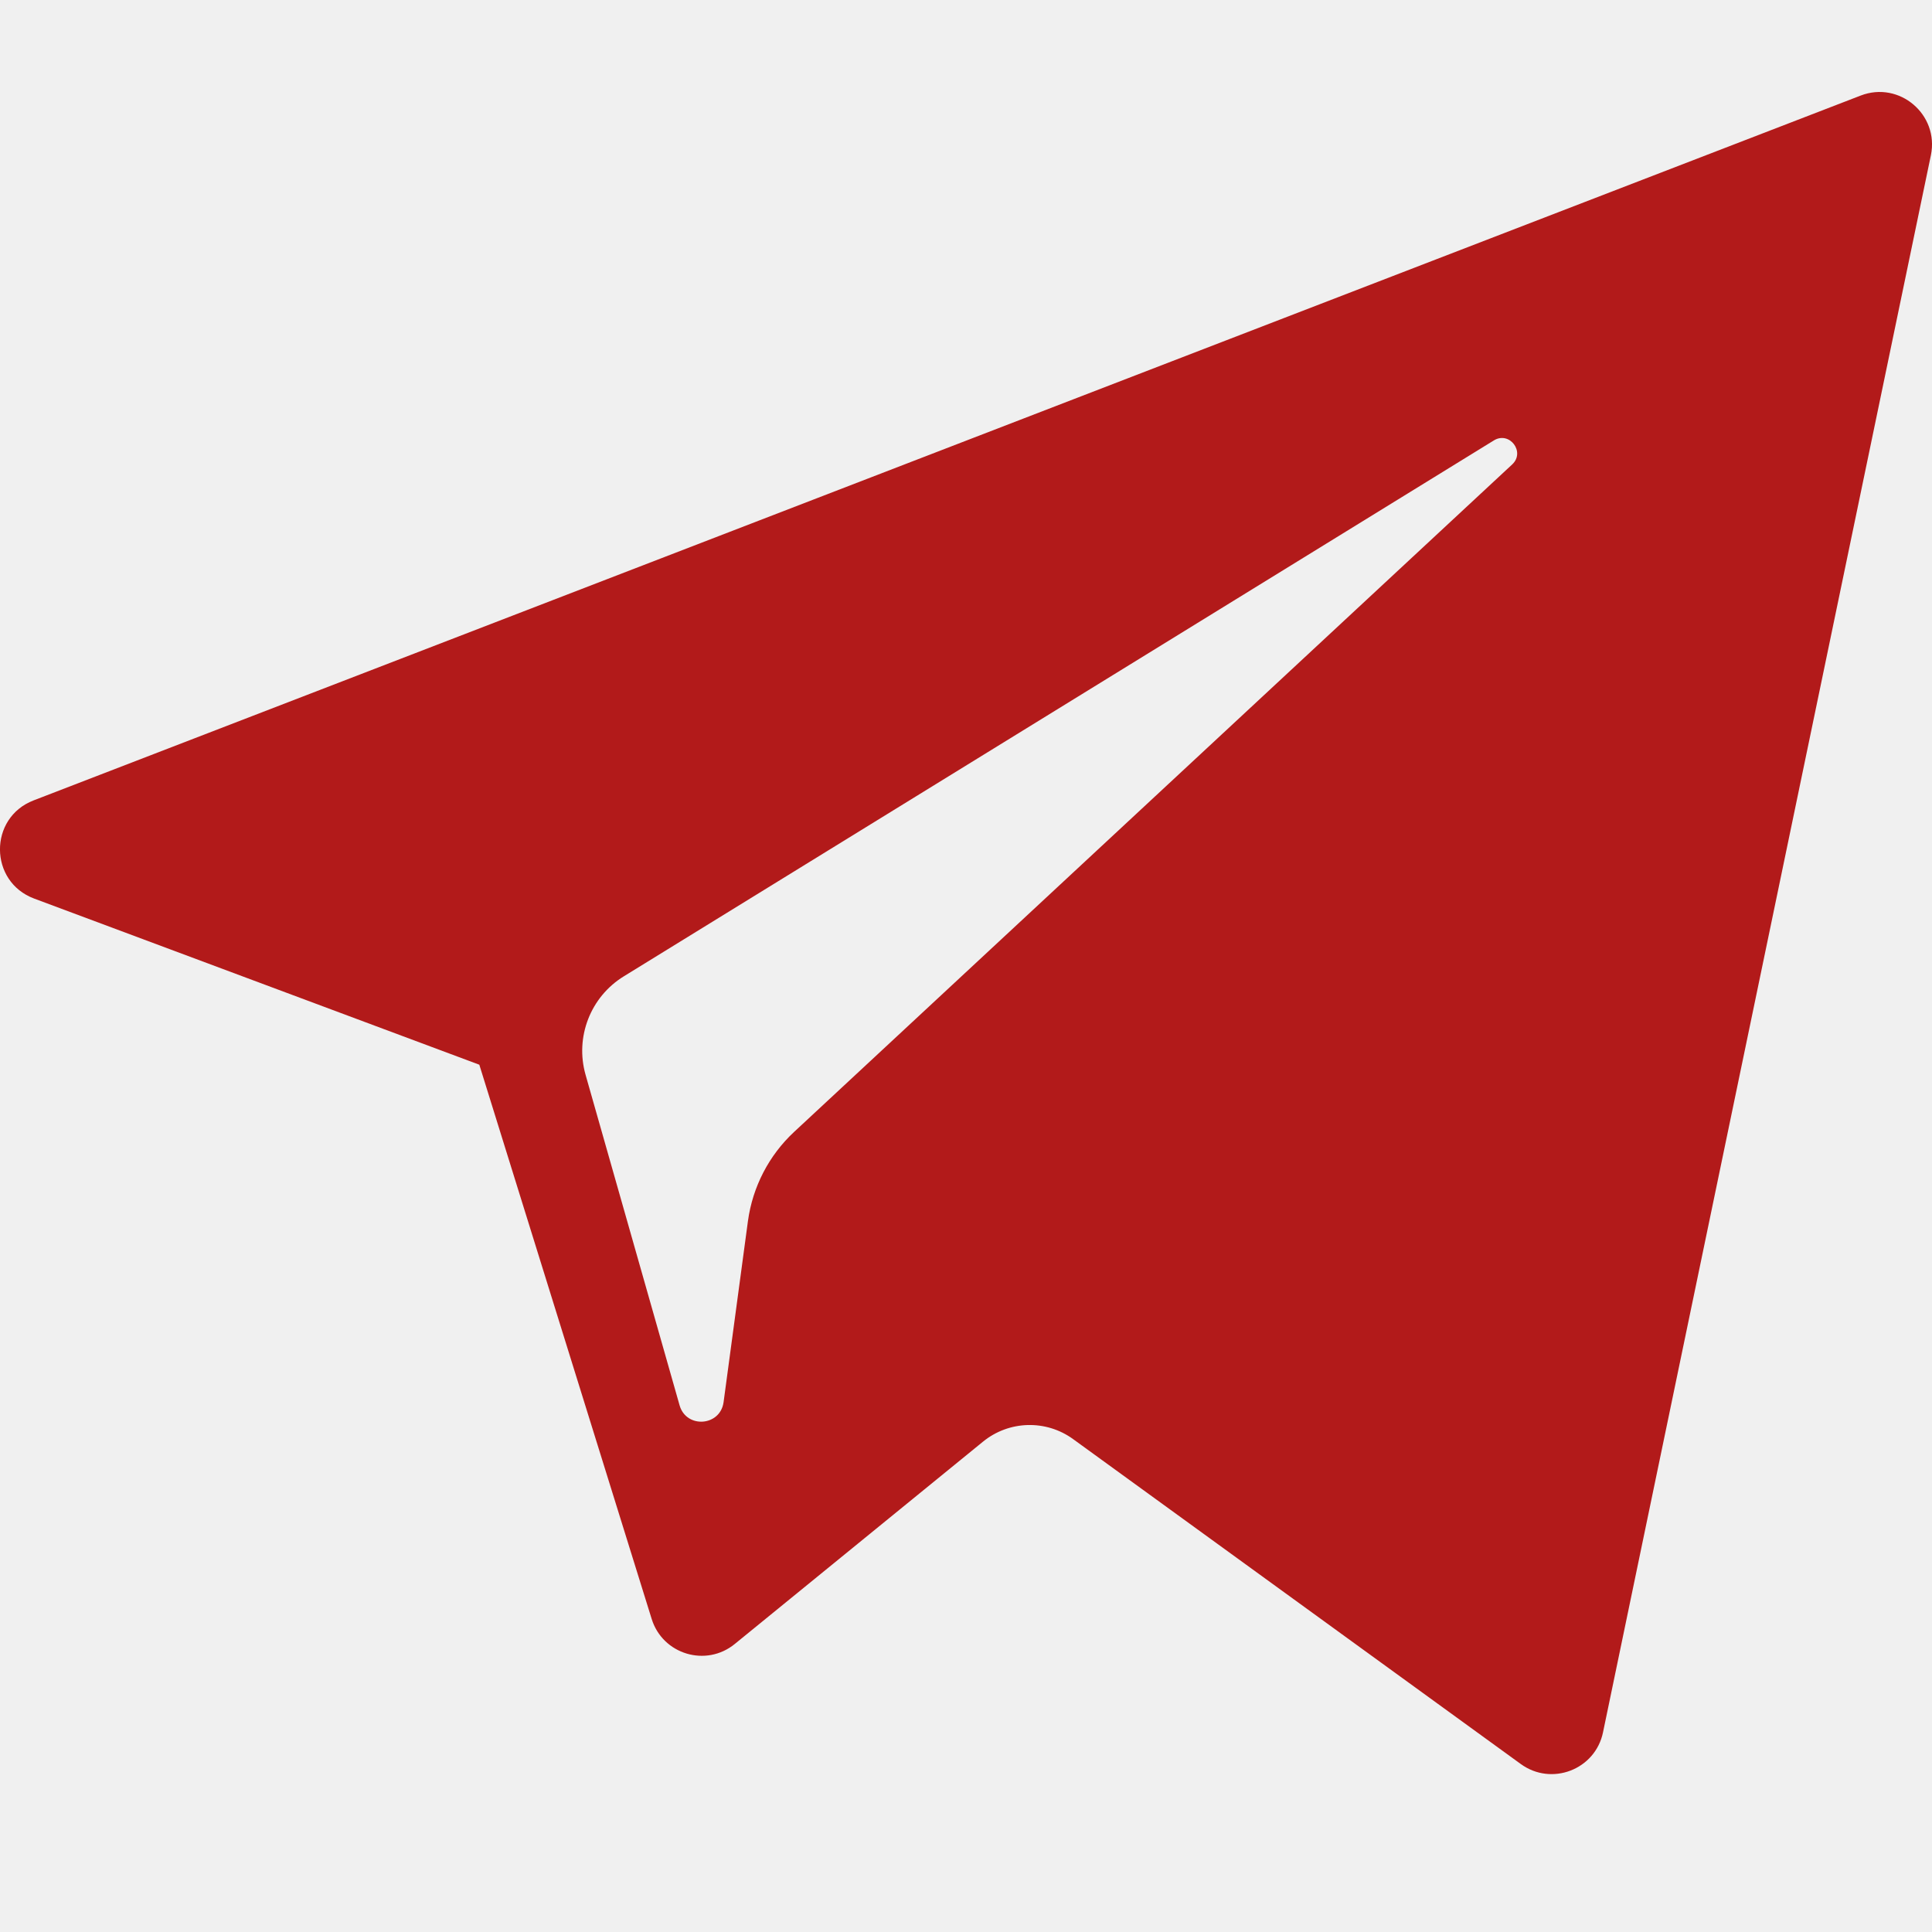
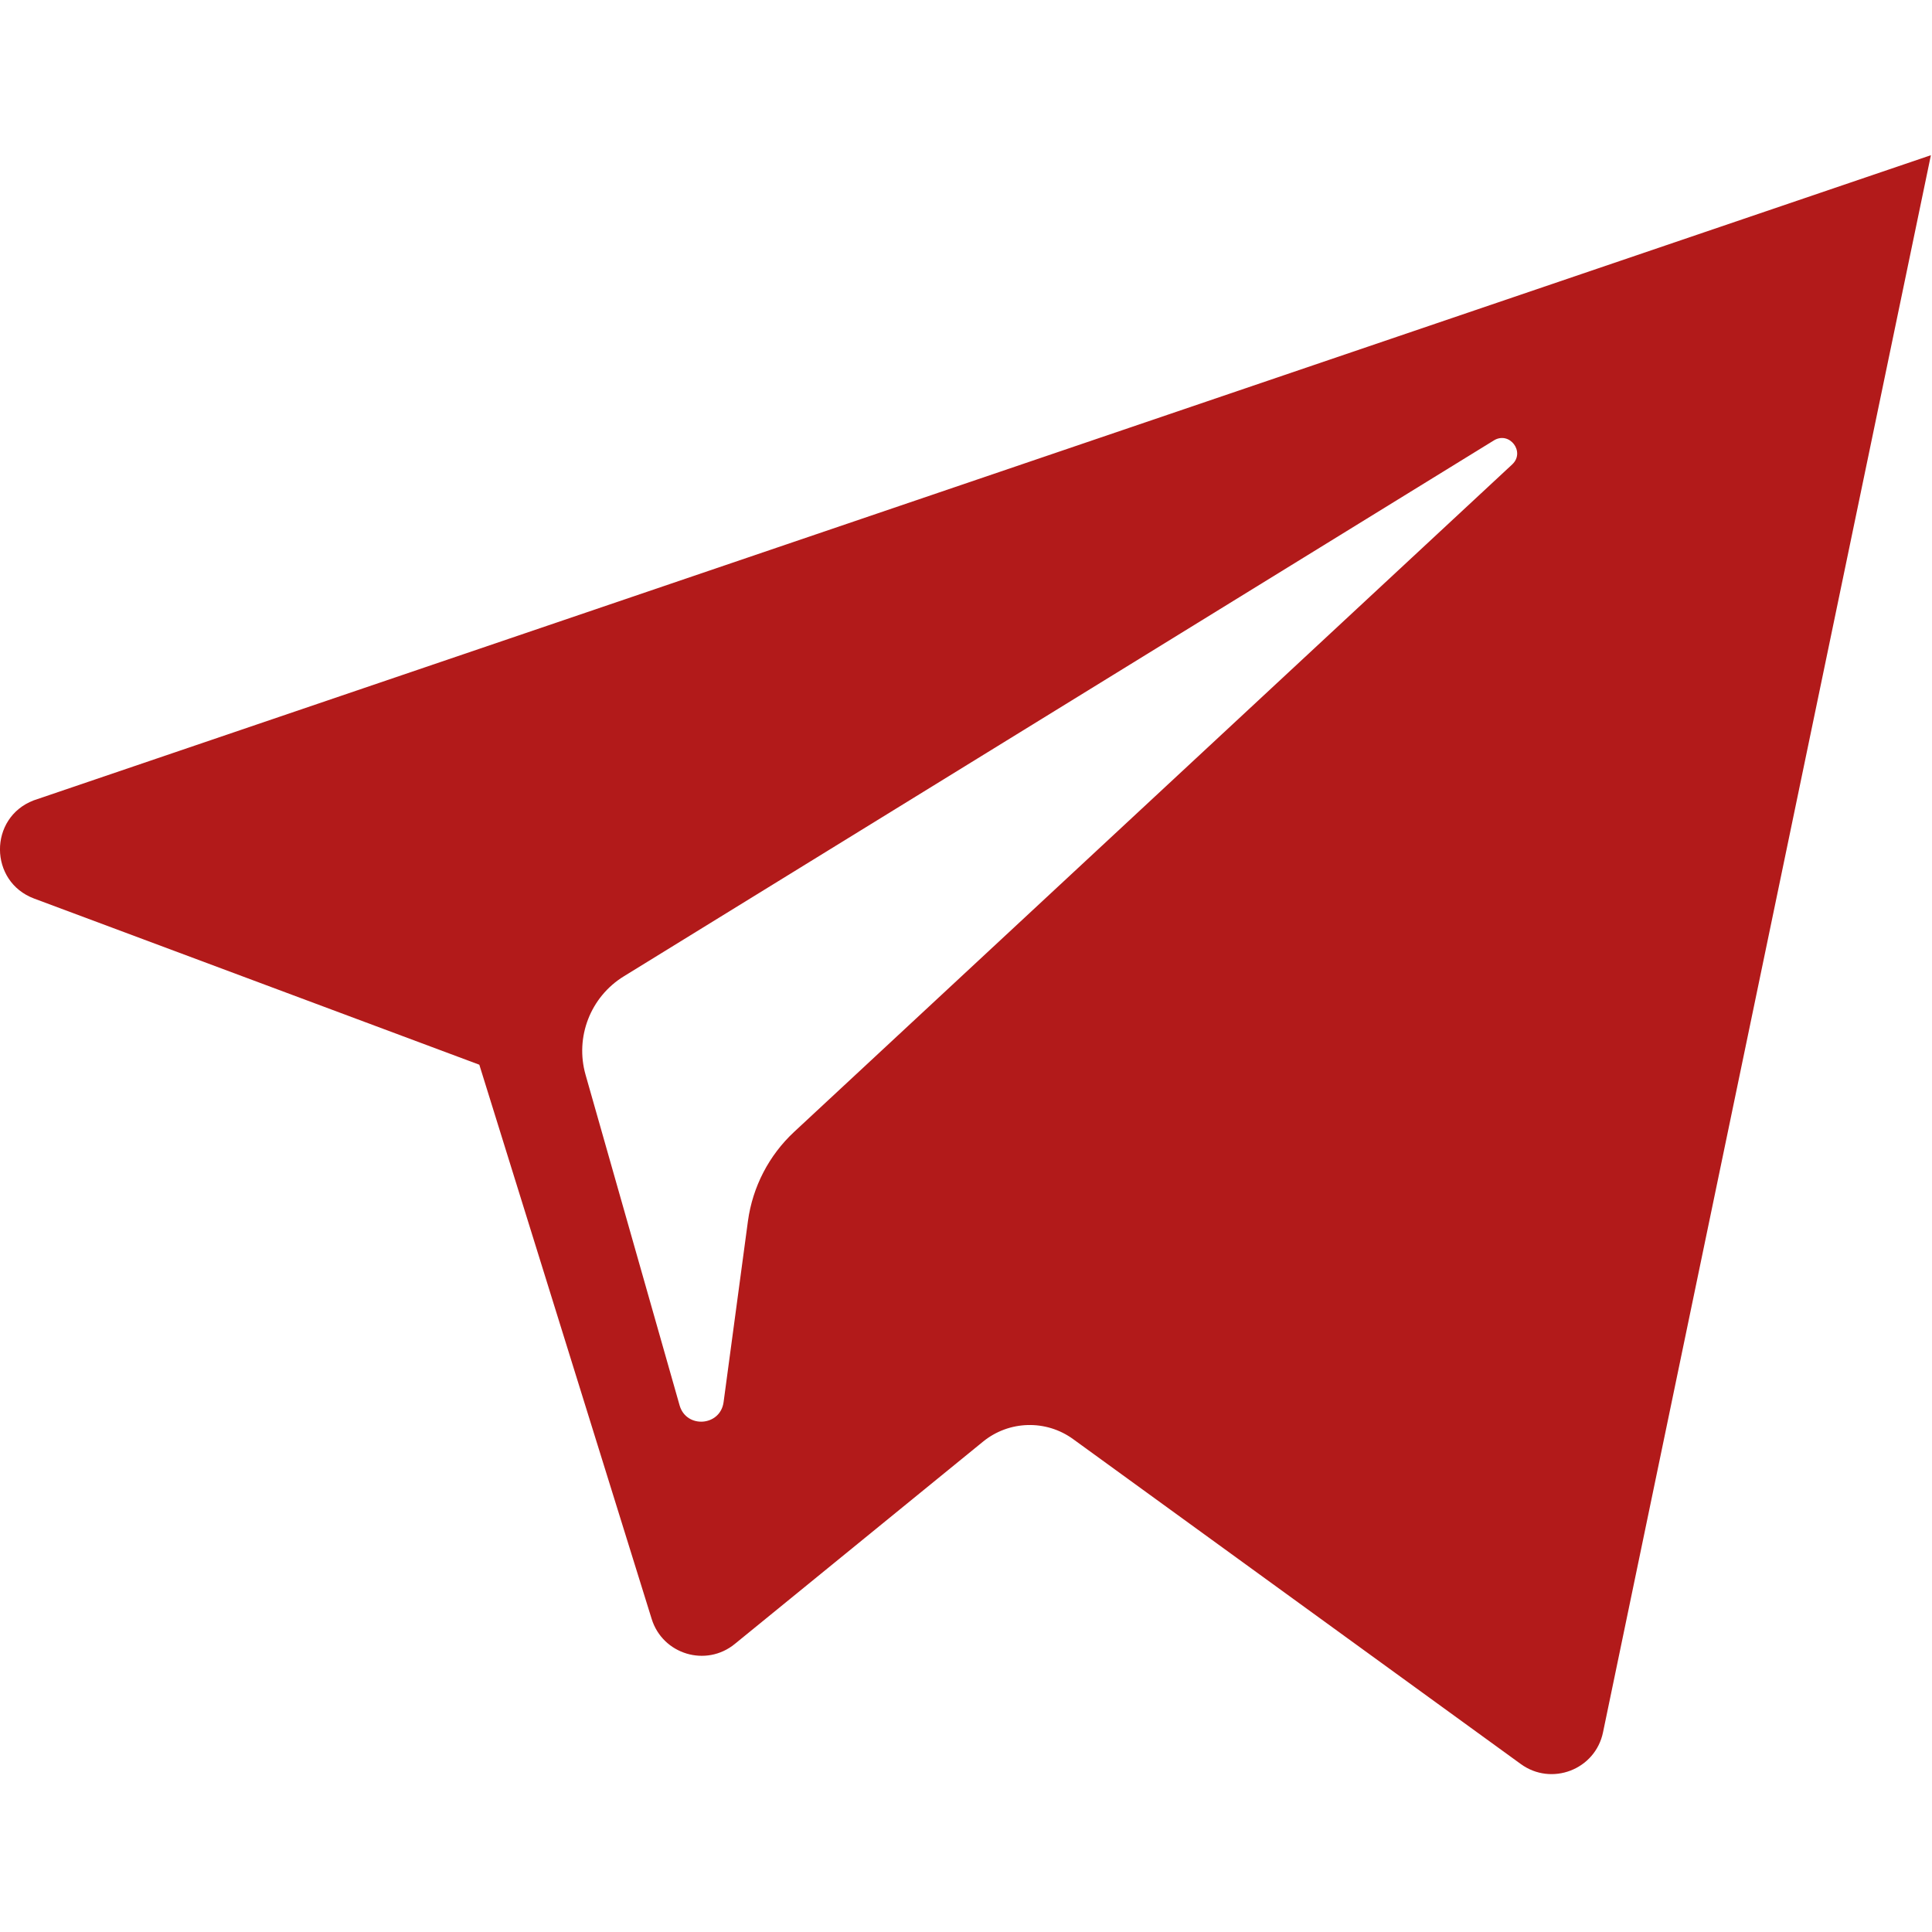
<svg xmlns="http://www.w3.org/2000/svg" width="21" height="21" viewBox="0 0 21 21" fill="none">
-   <rect width="21" height="21" fill="#F0F0F0" />
-   <path d="M0.371 9.767L5.21 11.573L7.083 17.596C7.202 17.982 7.674 18.125 7.987 17.869L10.685 15.67C10.967 15.44 11.37 15.428 11.665 15.643L16.53 19.174C16.865 19.418 17.34 19.235 17.424 18.83L20.988 1.687C21.079 1.245 20.645 0.876 20.224 1.039L0.365 8.7C-0.125 8.889 -0.121 9.583 0.371 9.767ZM6.781 10.612L16.238 4.787C16.408 4.683 16.582 4.913 16.437 5.048L8.632 12.303C8.358 12.558 8.181 12.9 8.13 13.271L7.865 15.241C7.829 15.504 7.46 15.53 7.387 15.276L6.365 11.683C6.248 11.273 6.418 10.835 6.781 10.612Z" fill="#B21A1A" />
+   <path d="M0.371 9.767L5.21 11.573L7.083 17.596C7.202 17.982 7.674 18.125 7.987 17.869L10.685 15.67C10.967 15.44 11.37 15.428 11.665 15.643L16.53 19.174C16.865 19.418 17.34 19.235 17.424 18.83L20.988 1.687L0.365 8.7C-0.125 8.889 -0.121 9.583 0.371 9.767ZM6.781 10.612L16.238 4.787C16.408 4.683 16.582 4.913 16.437 5.048L8.632 12.303C8.358 12.558 8.181 12.9 8.13 13.271L7.865 15.241C7.829 15.504 7.46 15.53 7.387 15.276L6.365 11.683C6.248 11.273 6.418 10.835 6.781 10.612Z" fill="#B21A1A" />
</svg>